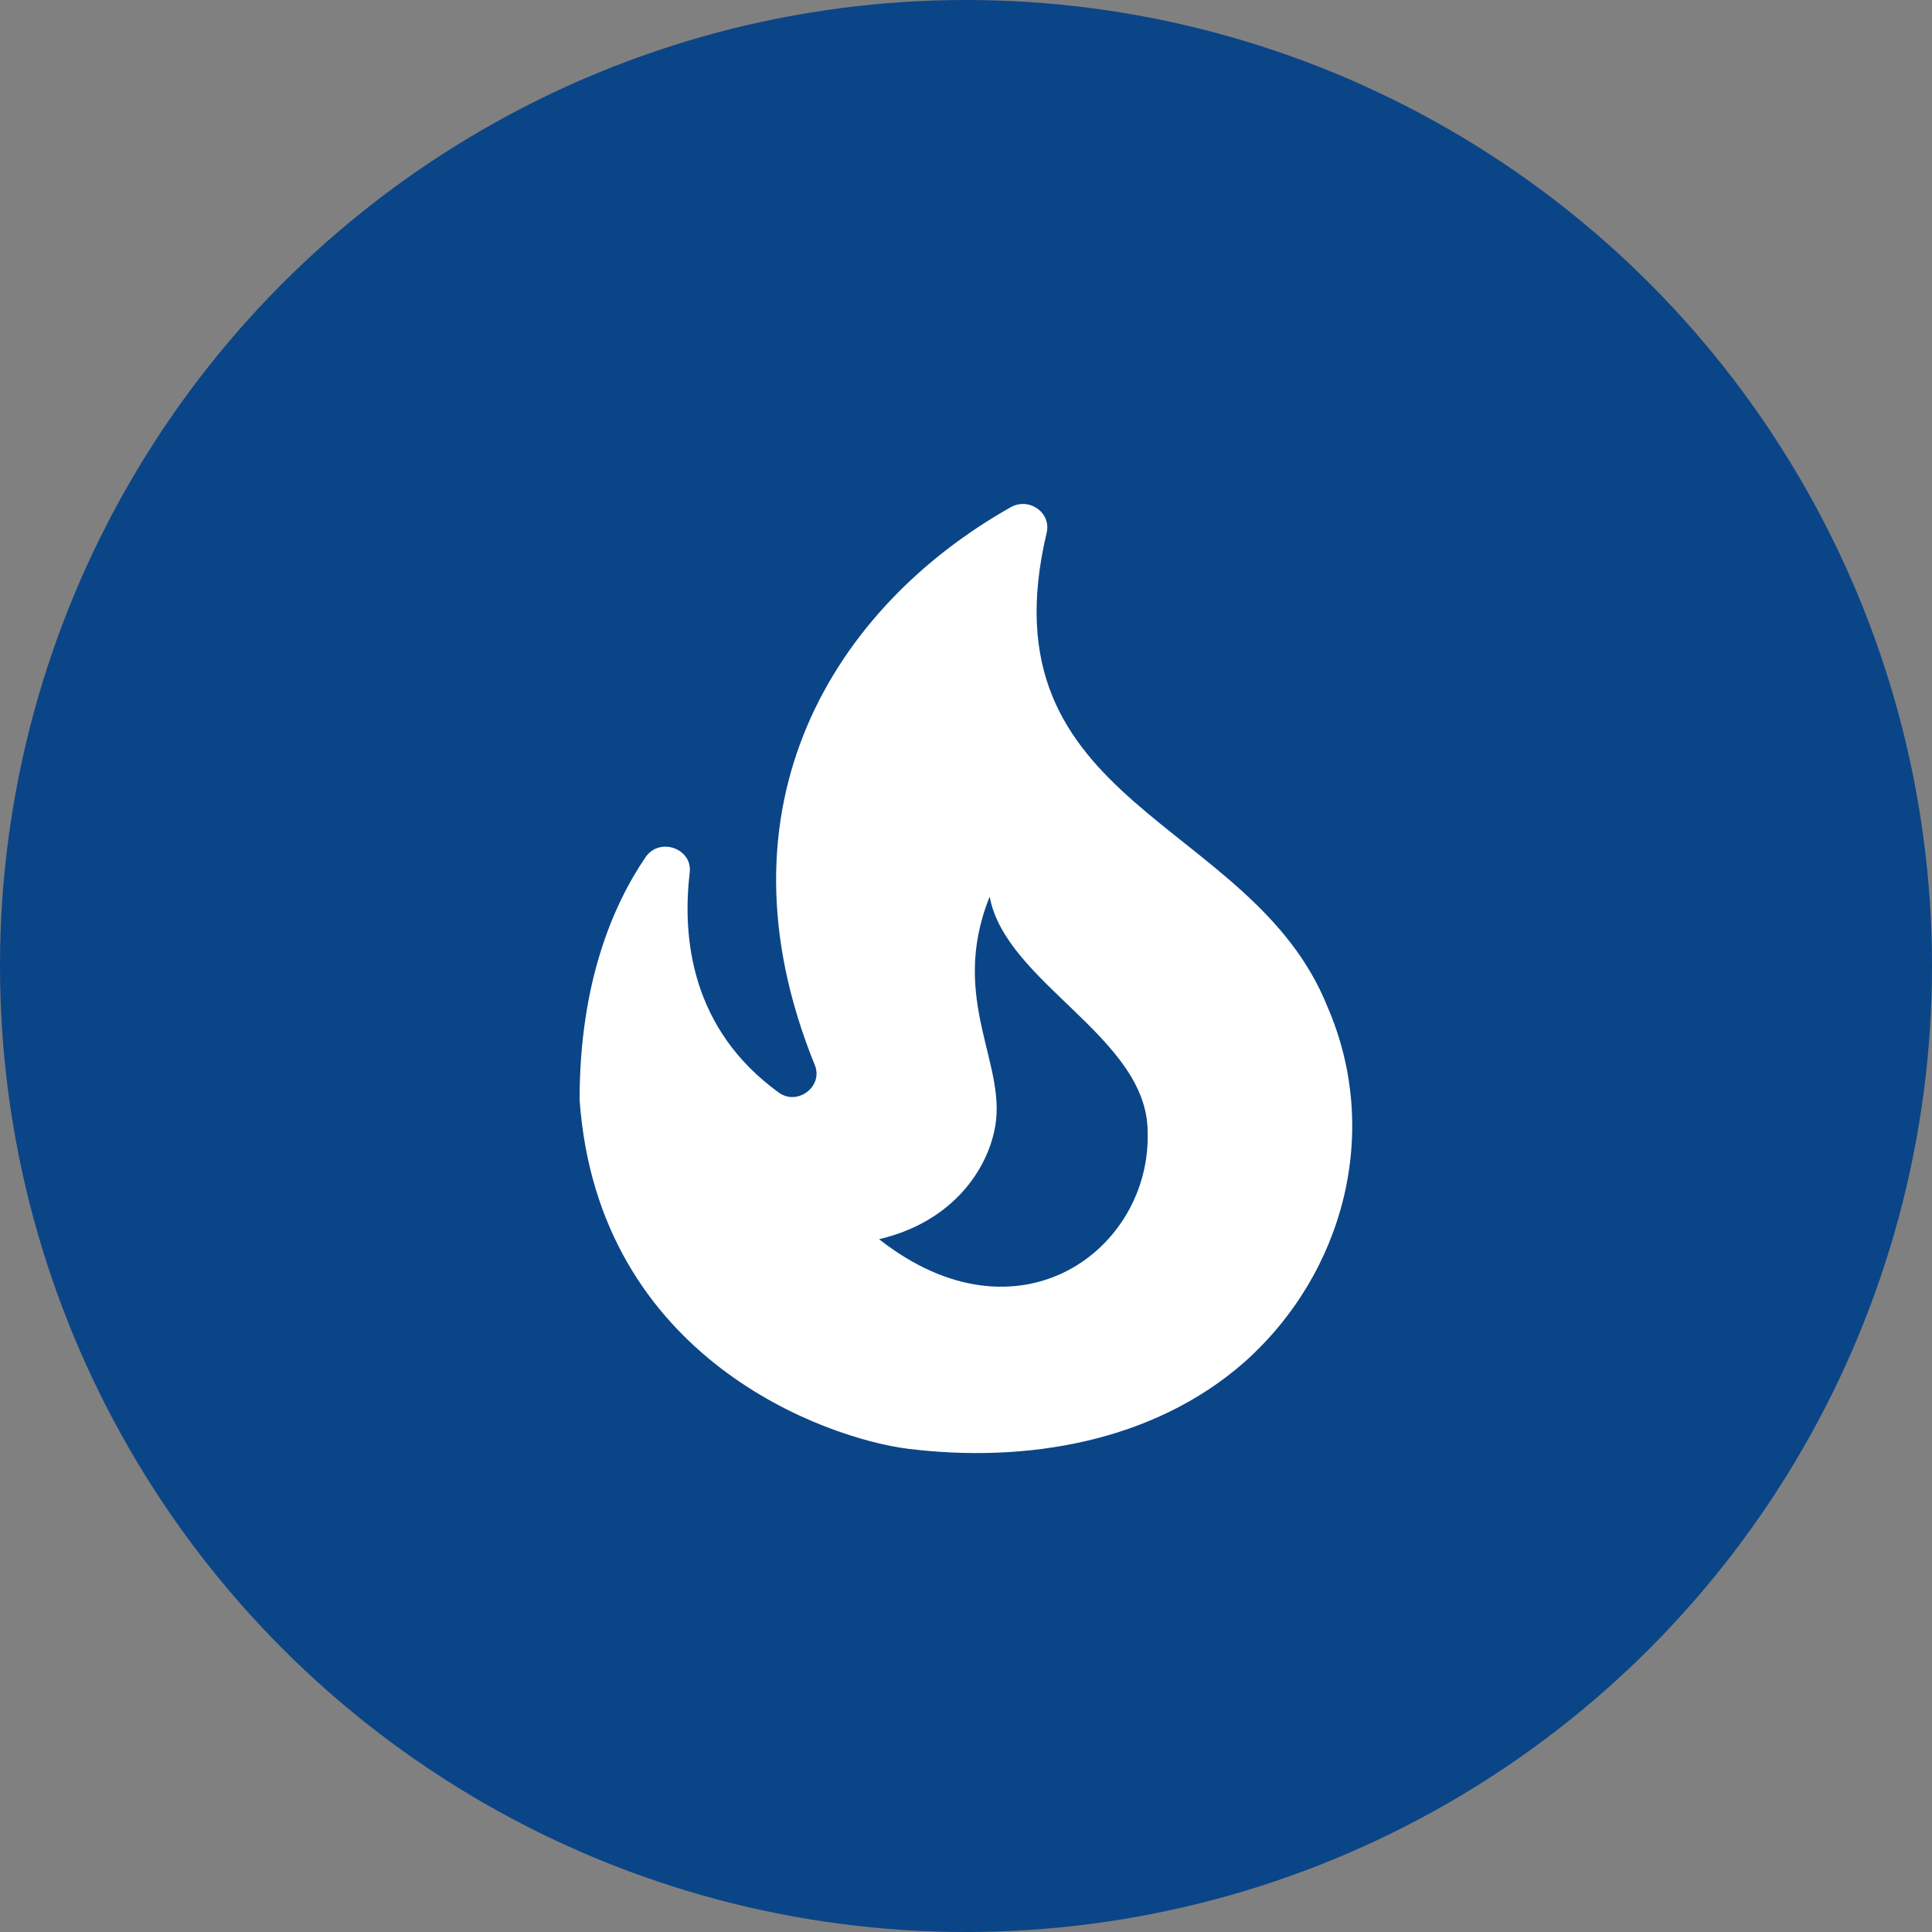
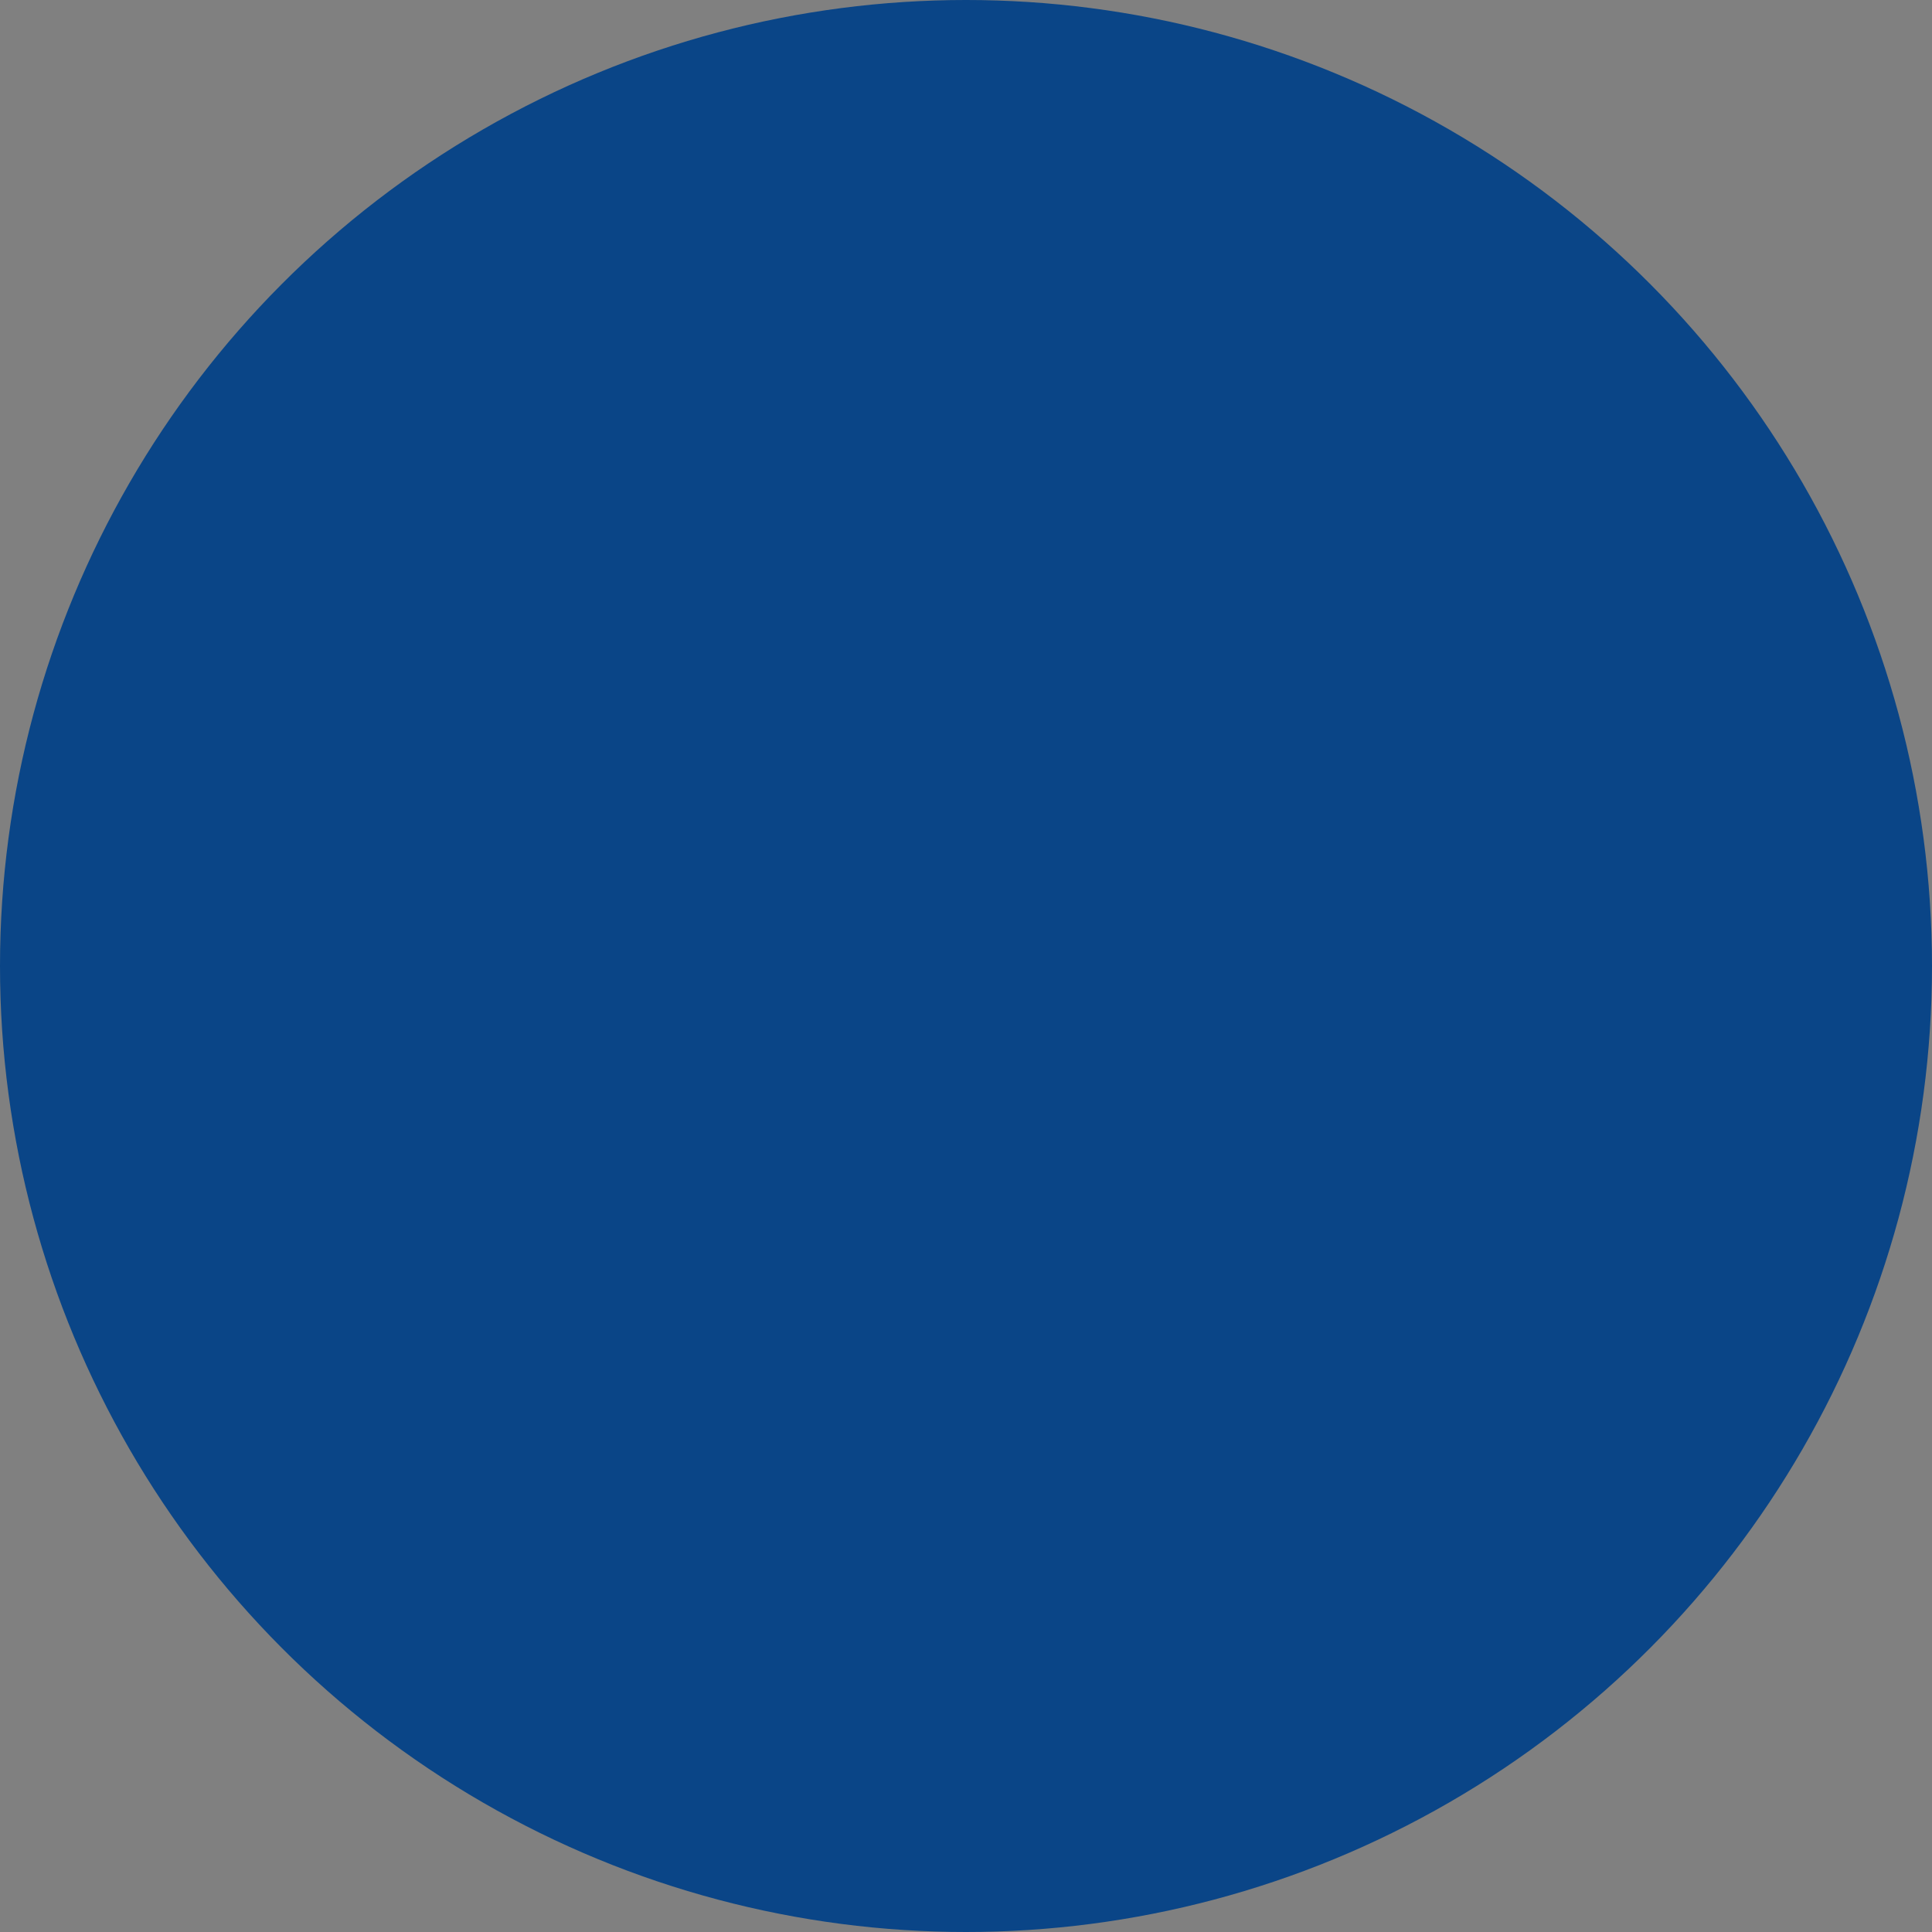
<svg xmlns="http://www.w3.org/2000/svg" width="40" height="40" viewBox="0 0 40 40" fill="none">
  <rect x="0" y="0" width="40" height="40" fill="#808080" stroke="none" />
  <circle cx="20" cy="20" r="20" fill="#0A4587" />
  <g clip-path="url(#clip0_2942_6886)">
-     <path d="M27.48 20.835C25.91 16.925 20.32 16.715 21.67 11.032C21.77 10.61 21.3 10.284 20.92 10.505C17.29 12.555 14.68 16.667 16.87 22.052C17.05 22.493 16.51 22.905 16.12 22.618C14.31 21.305 14.12 19.417 14.28 18.066C14.34 17.567 13.66 17.328 13.37 17.74C12.69 18.737 12 20.347 12 22.771C12.38 28.138 17.11 29.786 18.81 29.997C21.24 30.294 23.87 29.863 25.76 28.205C27.84 26.355 28.6 23.404 27.48 20.835ZM18.2 25.656C19.64 25.32 20.38 24.324 20.58 23.442C20.91 22.072 19.62 20.73 20.49 18.564C20.82 20.356 23.76 21.477 23.76 23.433C23.84 25.857 21.1 27.937 18.2 25.656Z" fill="white" />
-   </g>
+     </g>
  <defs>
    <clipPath id="clip0_2942_6886">
-       <rect width="24" height="23" fill="white" transform="translate(8 9)" />
-     </clipPath>
+       </clipPath>
  </defs>
</svg>